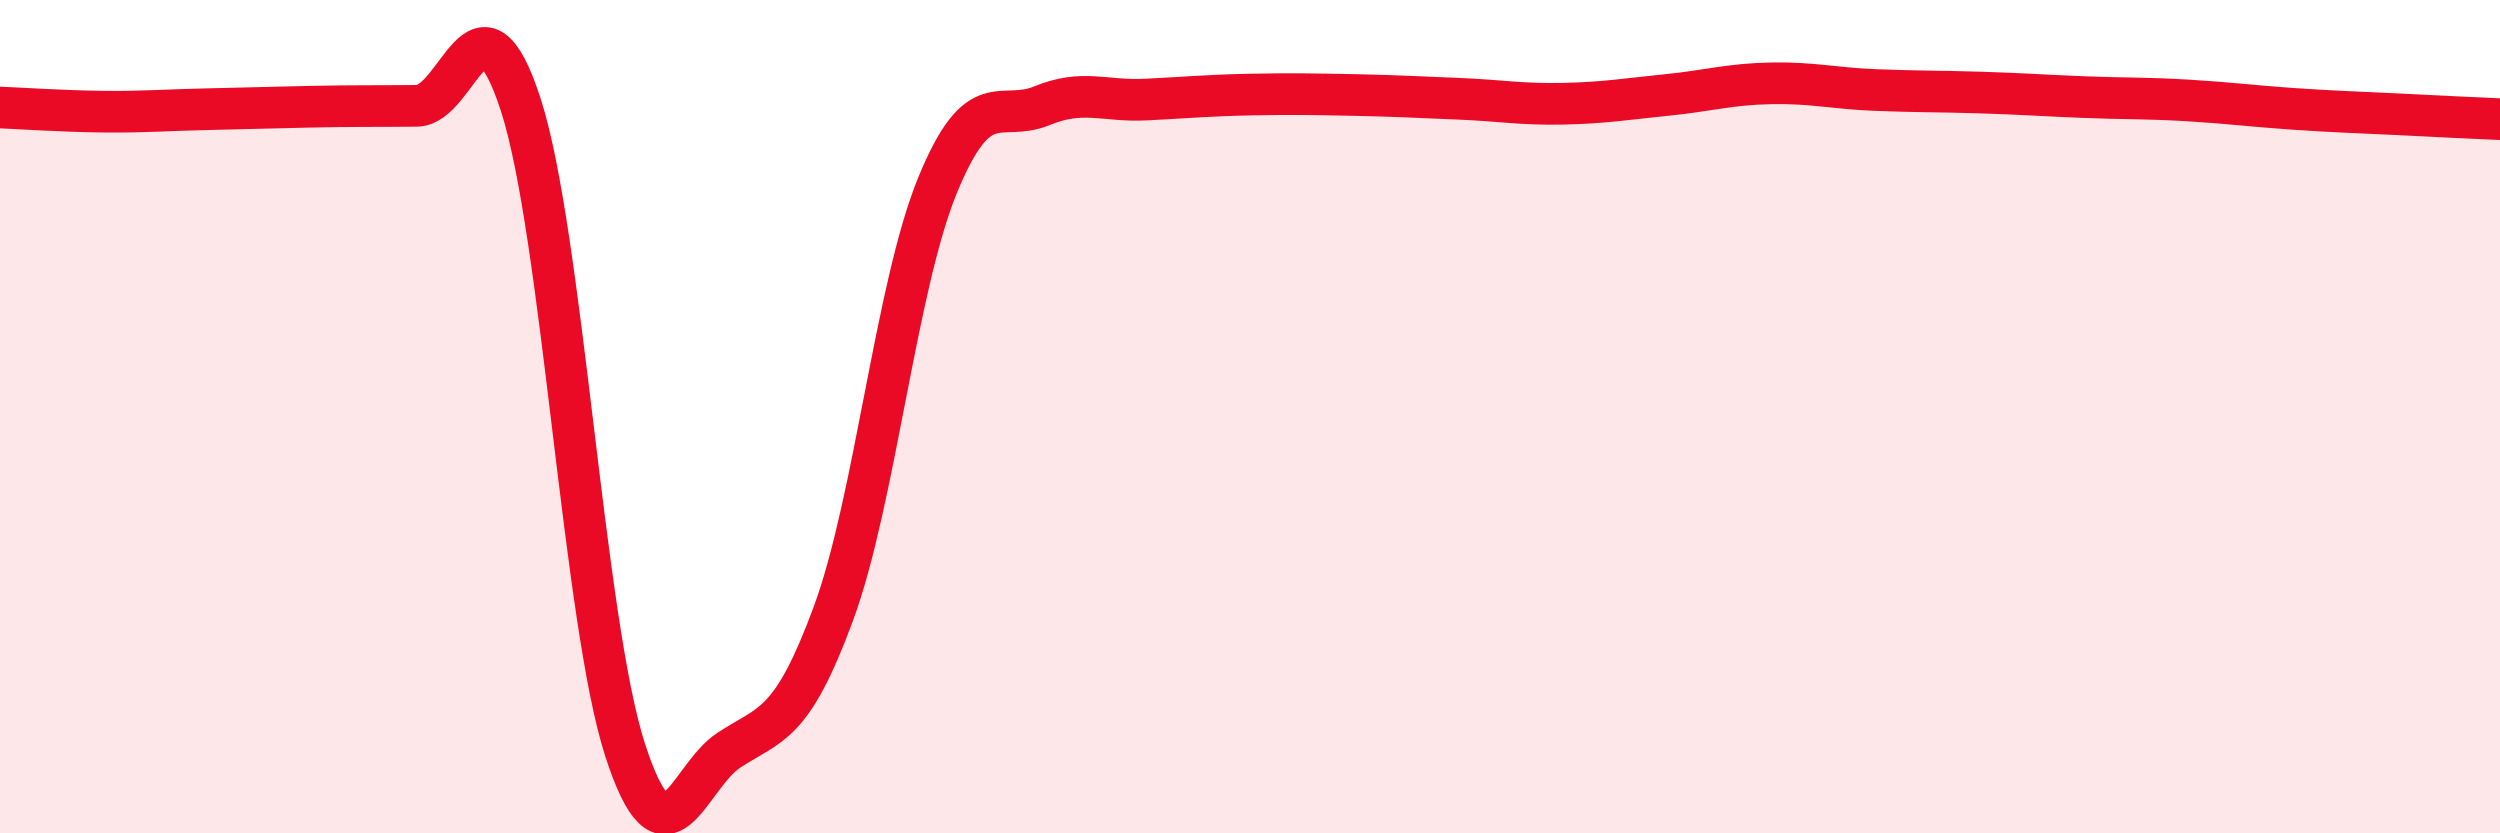
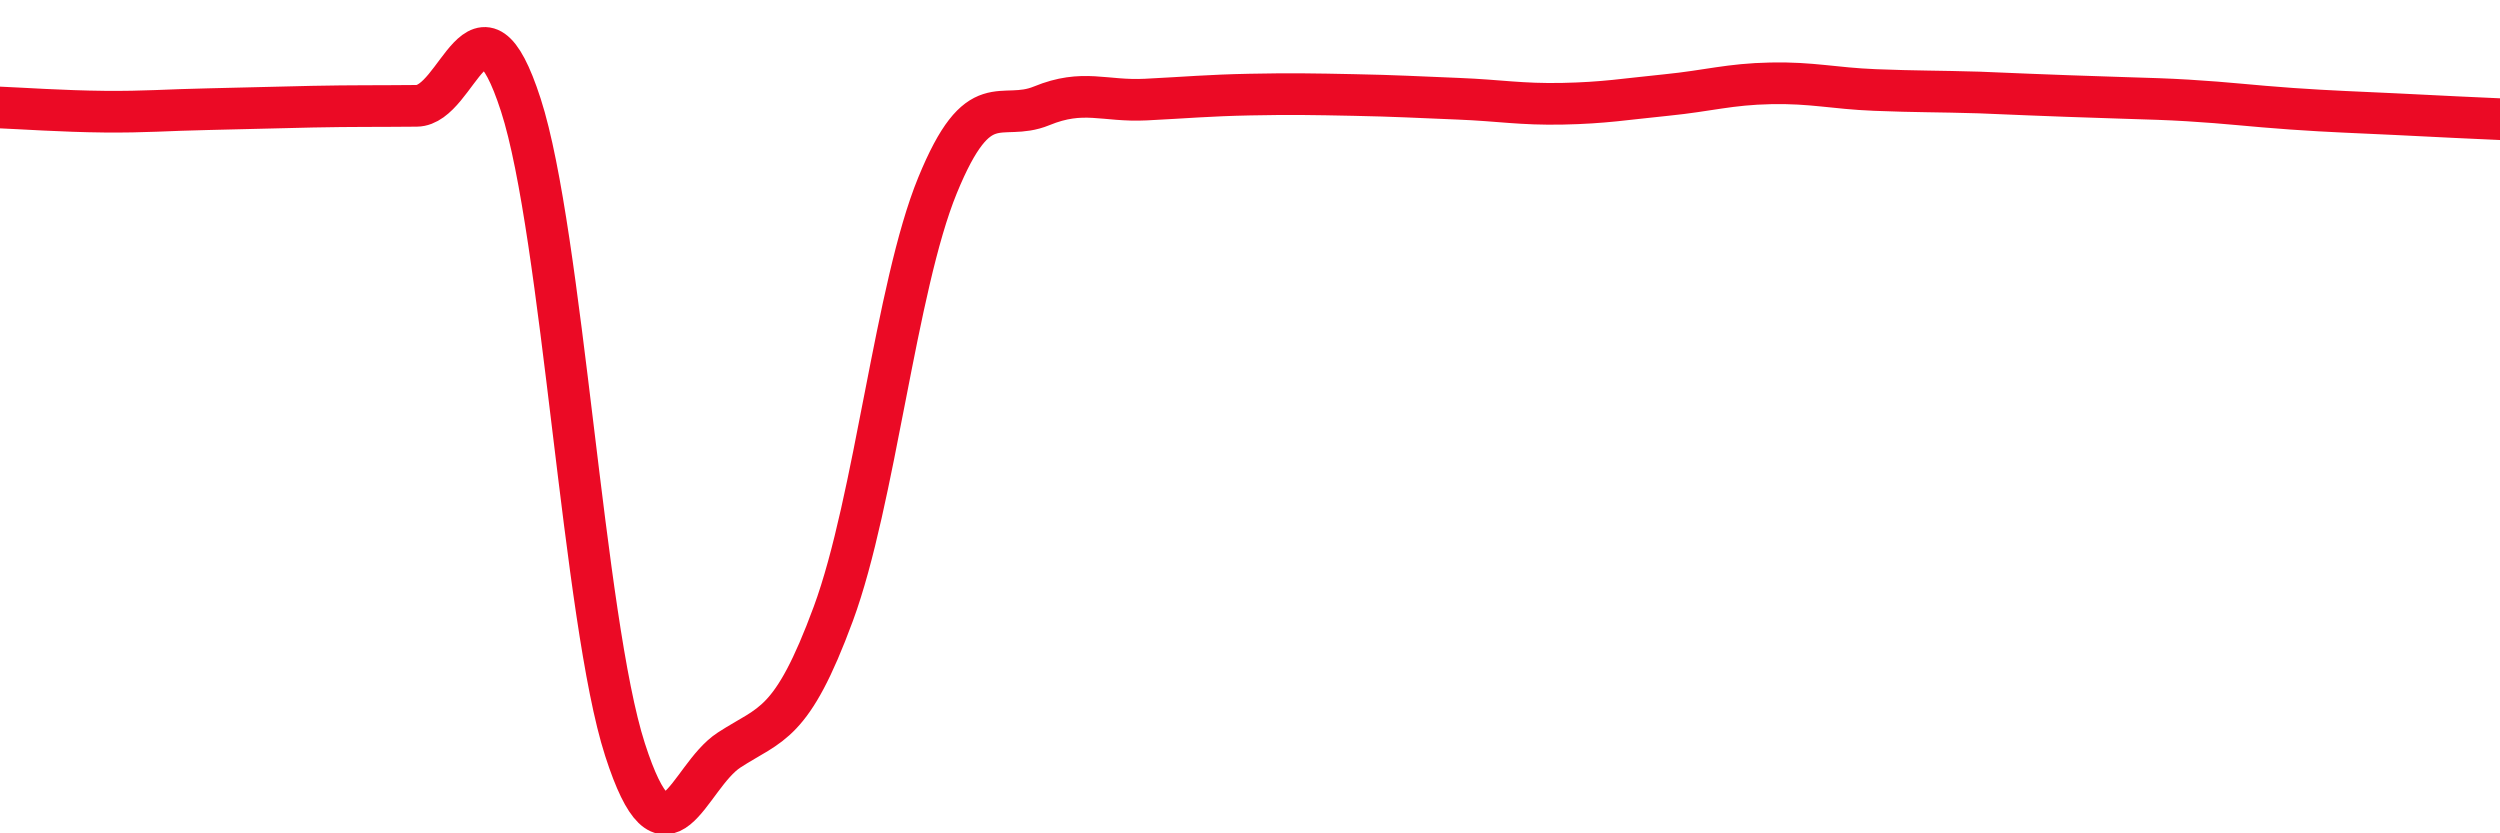
<svg xmlns="http://www.w3.org/2000/svg" width="60" height="20" viewBox="0 0 60 20">
-   <path d="M 0,2.58 C 0.5,2.6 1.5,2.67 2.5,2.68 C 3.5,2.69 4,2.64 5,2.62 C 6,2.6 6.5,2.58 7.5,2.56 C 8.5,2.54 9,2.55 10,2.54 C 11,2.53 11.5,-0.57 12.5,2.52 C 13.5,5.61 14,14.89 15,17.99 C 16,21.09 16.5,18.65 17.5,18 C 18.5,17.35 19,17.44 20,14.73 C 21,12.02 21.5,6.89 22.5,4.45 C 23.5,2.01 24,2.95 25,2.54 C 26,2.13 26.5,2.44 27.5,2.39 C 28.5,2.34 29,2.29 30,2.27 C 31,2.25 31.5,2.26 32.5,2.28 C 33.5,2.3 34,2.33 35,2.37 C 36,2.41 36.5,2.51 37.5,2.49 C 38.5,2.47 39,2.38 40,2.28 C 41,2.18 41.5,2.02 42.5,2 C 43.5,1.98 44,2.12 45,2.16 C 46,2.2 46.5,2.19 47.5,2.22 C 48.5,2.25 49,2.29 50,2.33 C 51,2.37 51.5,2.35 52.5,2.41 C 53.5,2.47 54,2.54 55,2.61 C 56,2.68 56.5,2.69 57.5,2.74 C 58.5,2.79 59.5,2.84 60,2.86L60 20L0 20Z" fill="#EB0A25" opacity="0.1" stroke-linecap="round" stroke-linejoin="round" />
-   <path d="M 0,2.58 C 0.5,2.6 1.5,2.67 2.5,2.68 C 3.5,2.69 4,2.64 5,2.62 C 6,2.6 6.5,2.58 7.5,2.56 C 8.5,2.54 9,2.55 10,2.54 C 11,2.53 11.5,-0.57 12.5,2.52 C 13.5,5.61 14,14.89 15,17.99 C 16,21.09 16.5,18.65 17.5,18 C 18.5,17.35 19,17.44 20,14.73 C 21,12.02 21.5,6.89 22.5,4.45 C 23.5,2.01 24,2.95 25,2.54 C 26,2.13 26.5,2.44 27.5,2.39 C 28.5,2.34 29,2.29 30,2.27 C 31,2.25 31.5,2.26 32.5,2.28 C 33.5,2.3 34,2.33 35,2.37 C 36,2.41 36.5,2.51 37.5,2.49 C 38.5,2.47 39,2.38 40,2.28 C 41,2.18 41.5,2.02 42.5,2 C 43.5,1.98 44,2.12 45,2.16 C 46,2.2 46.5,2.19 47.5,2.22 C 48.5,2.25 49,2.29 50,2.33 C 51,2.37 51.5,2.35 52.5,2.41 C 53.5,2.47 54,2.54 55,2.61 C 56,2.68 56.5,2.69 57.5,2.74 C 58.5,2.79 59.5,2.84 60,2.86" stroke="#EB0A25" stroke-width="1" fill="none" stroke-linecap="round" stroke-linejoin="round" />
+   <path d="M 0,2.58 C 0.5,2.6 1.5,2.67 2.5,2.68 C 3.5,2.69 4,2.64 5,2.62 C 6,2.6 6.5,2.58 7.5,2.56 C 8.5,2.54 9,2.55 10,2.54 C 11,2.53 11.5,-0.57 12.5,2.52 C 13.5,5.61 14,14.89 15,17.99 C 16,21.09 16.5,18.65 17.5,18 C 18.5,17.35 19,17.44 20,14.73 C 21,12.02 21.5,6.89 22.5,4.45 C 23.5,2.01 24,2.95 25,2.54 C 26,2.13 26.5,2.44 27.5,2.39 C 28.5,2.34 29,2.29 30,2.27 C 31,2.25 31.5,2.26 32.5,2.28 C 33.5,2.3 34,2.33 35,2.37 C 36,2.41 36.5,2.51 37.5,2.49 C 38.5,2.47 39,2.38 40,2.28 C 41,2.18 41.5,2.02 42.5,2 C 43.5,1.98 44,2.12 45,2.16 C 46,2.2 46.5,2.19 47.5,2.22 C 51,2.37 51.5,2.35 52.5,2.41 C 53.5,2.47 54,2.54 55,2.61 C 56,2.68 56.5,2.69 57.5,2.74 C 58.5,2.79 59.5,2.84 60,2.86" stroke="#EB0A25" stroke-width="1" fill="none" stroke-linecap="round" stroke-linejoin="round" />
</svg>